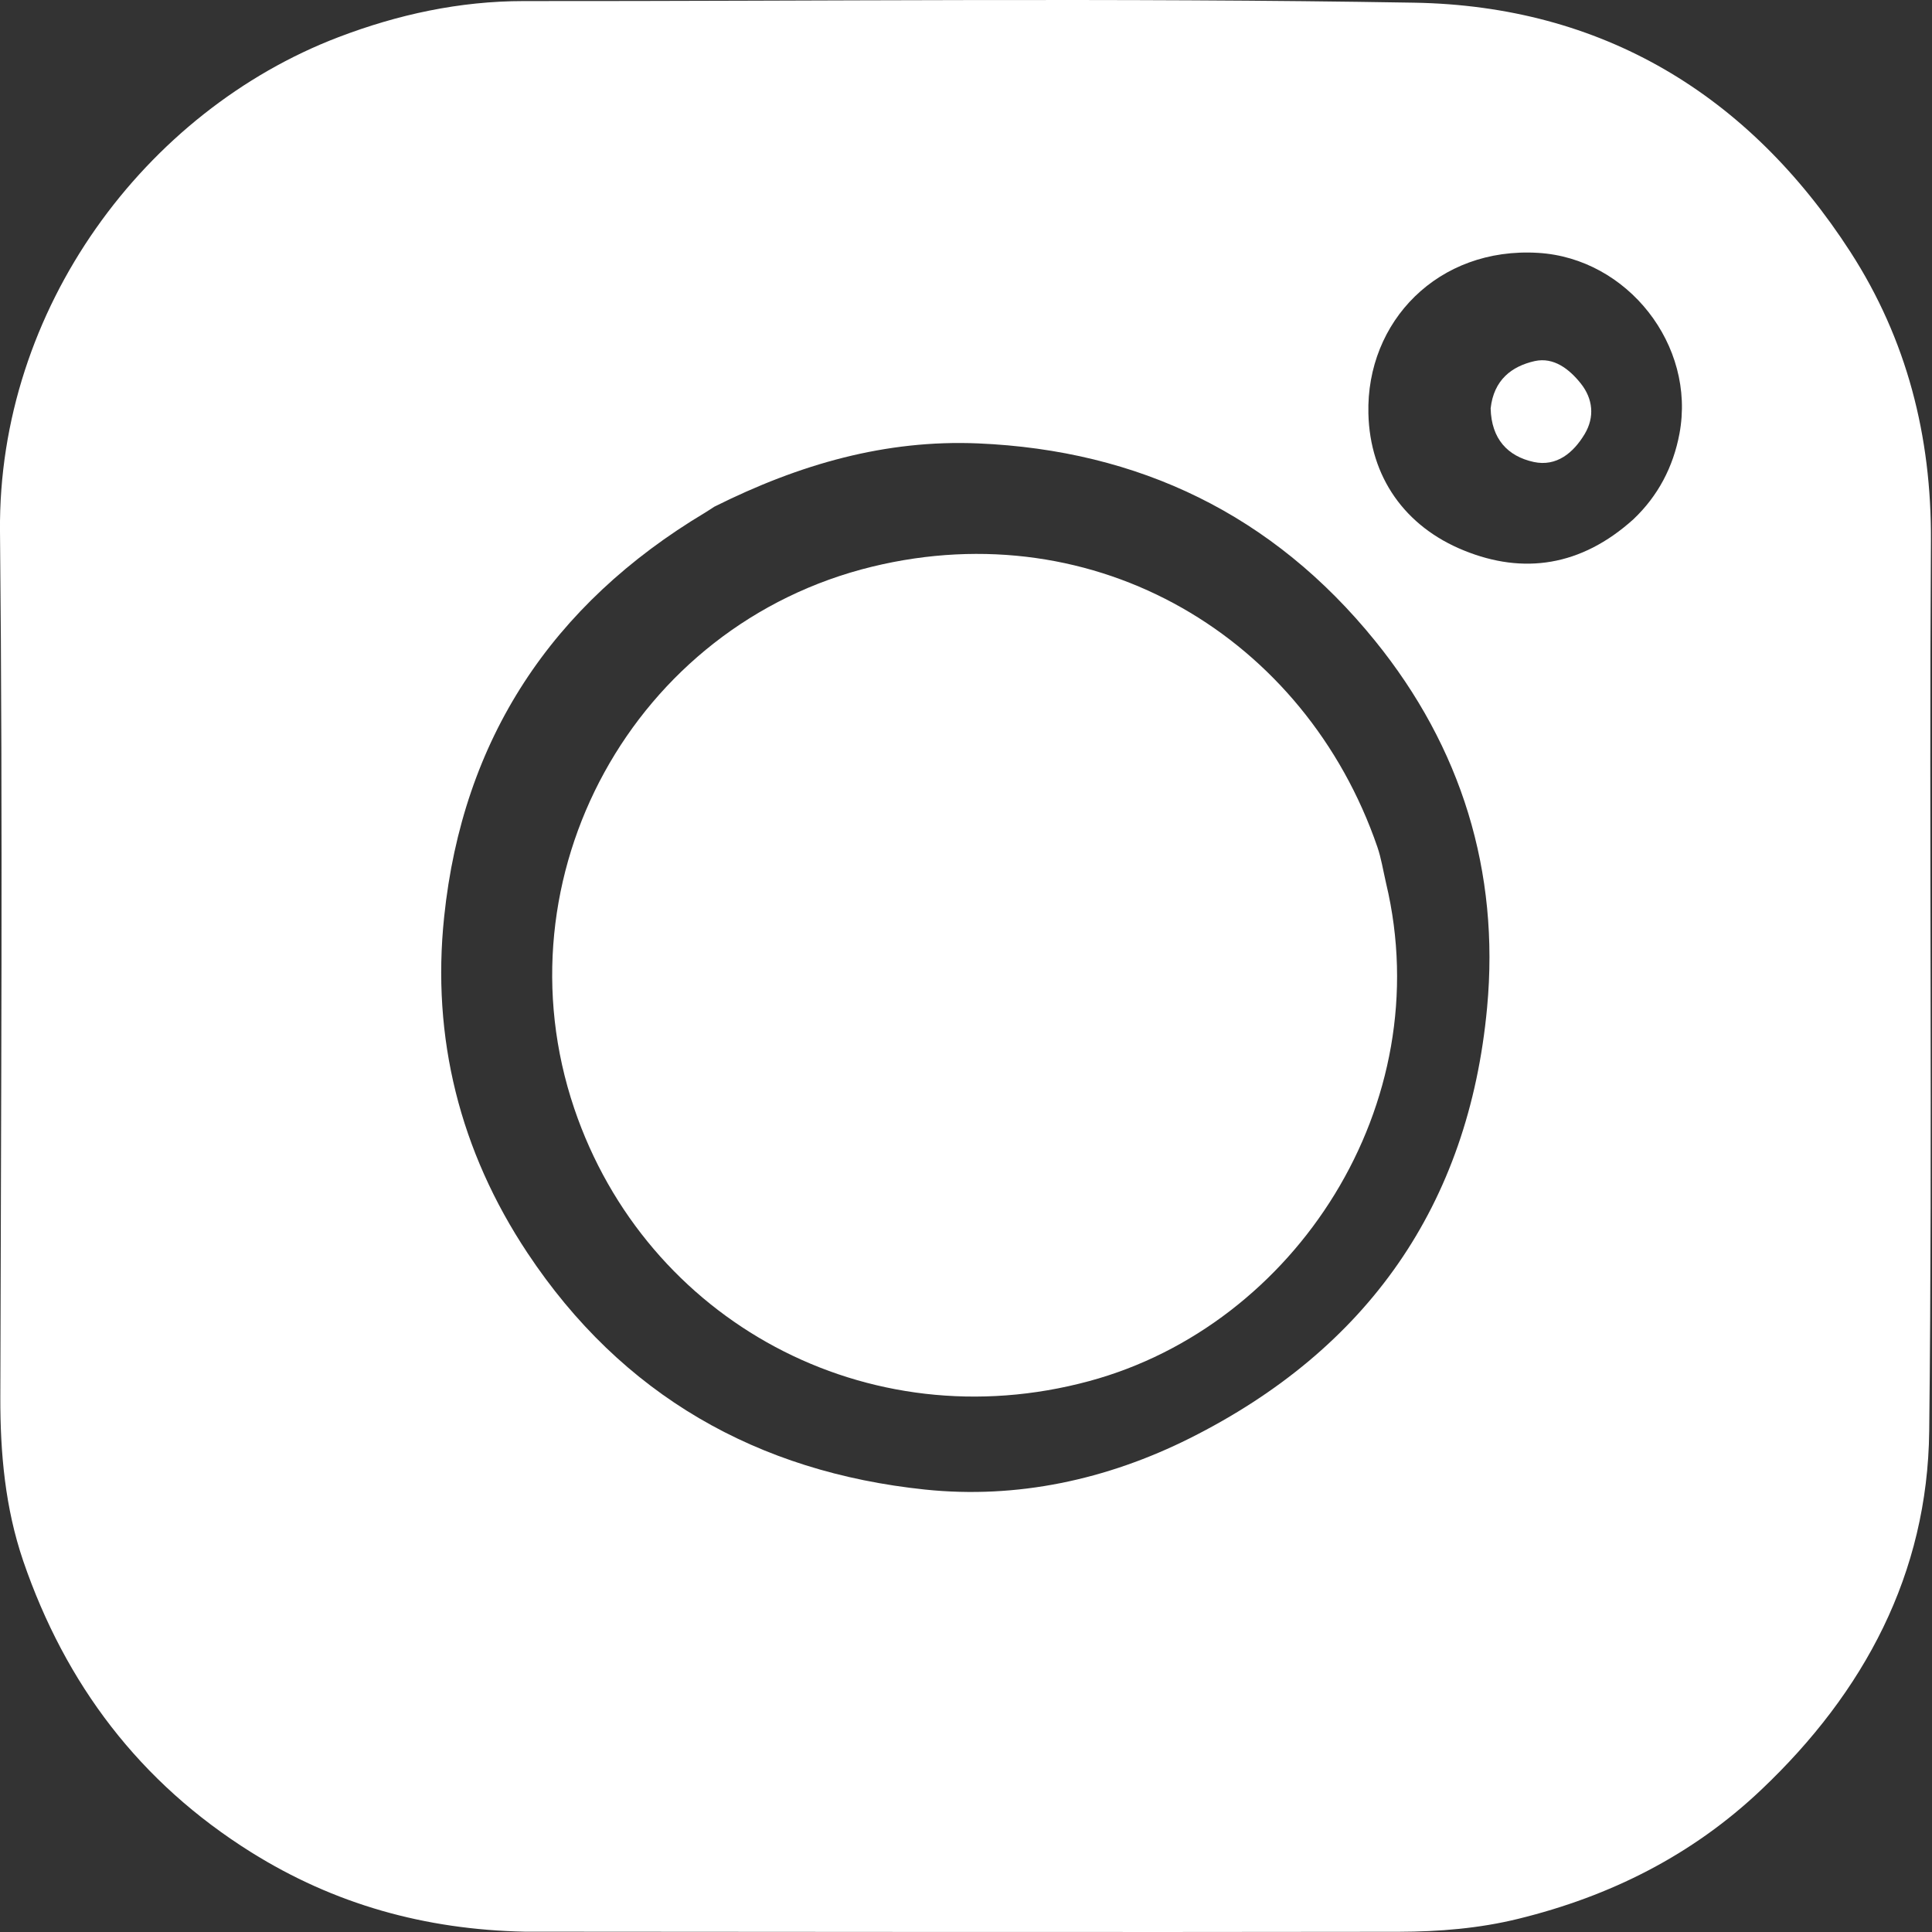
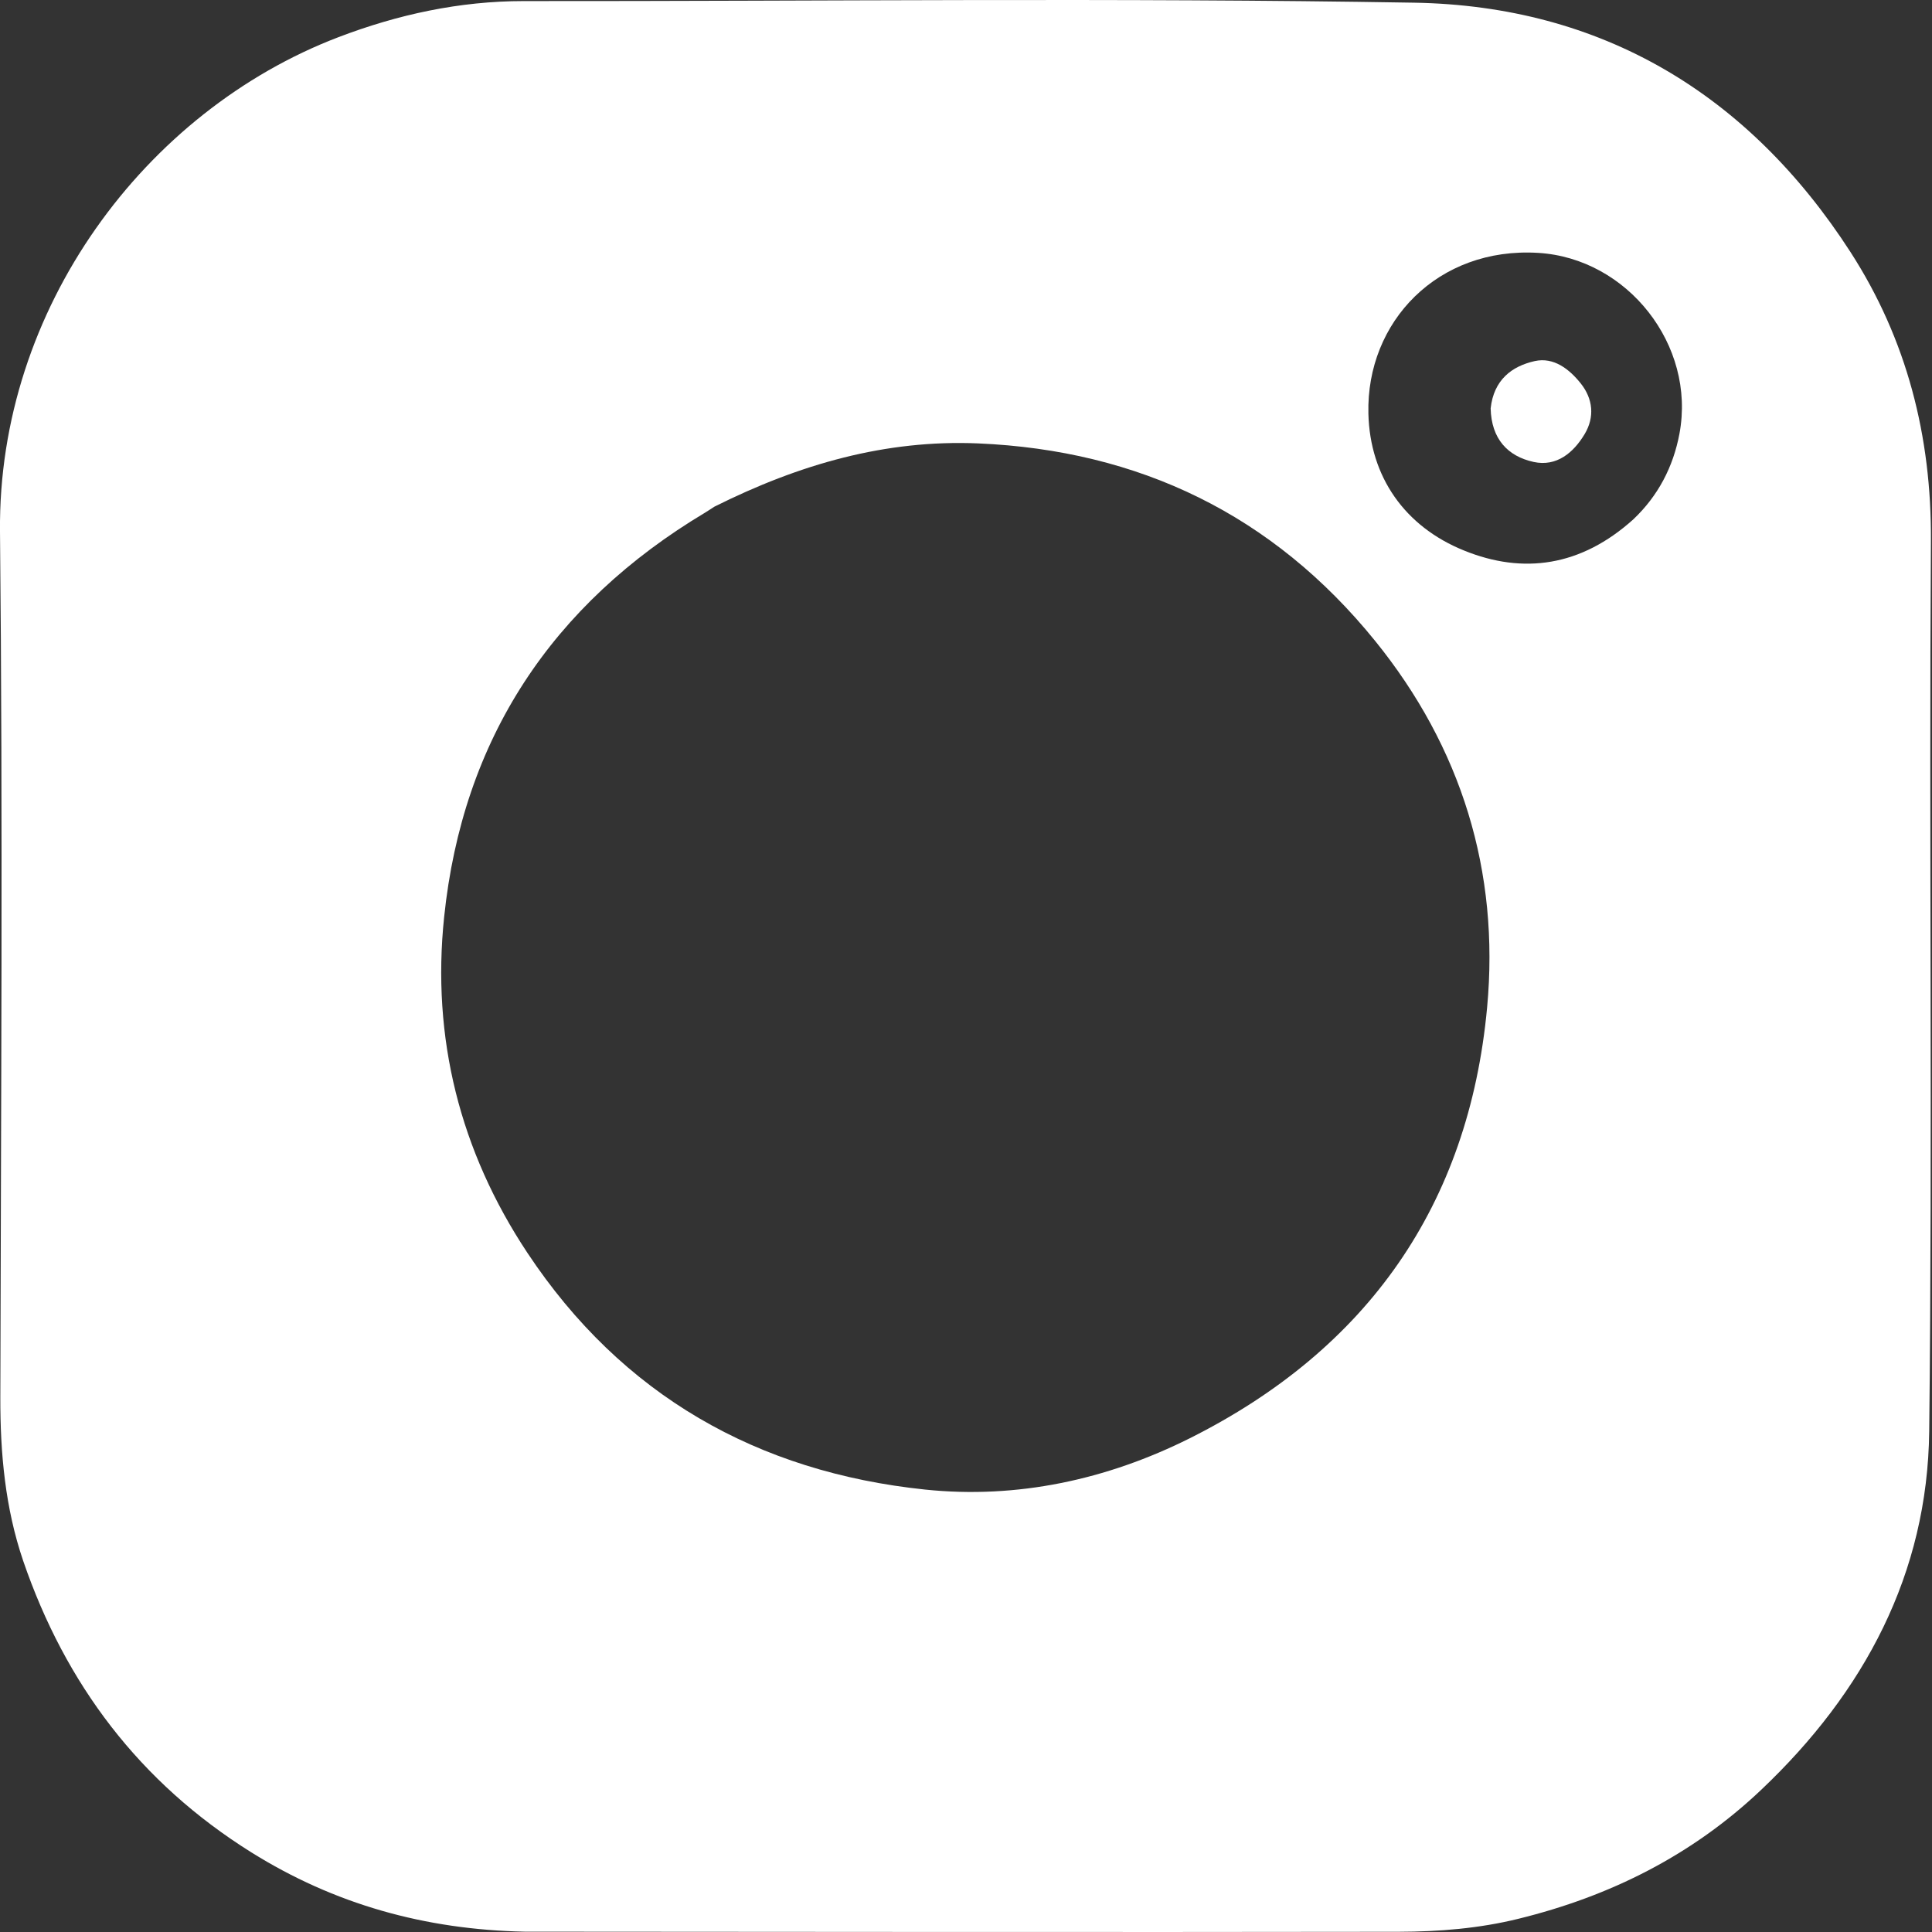
<svg xmlns="http://www.w3.org/2000/svg" width="18" height="18" viewBox="0 0 18 18" fill="none">
  <rect x="0" y="0" width="18" height="18" fill="#333333" stroke="none" />
  <path d="M4.89 17.997C3.958 17.978 3.114 17.741 2.34 17.257C1.303 16.608 0.61 15.692 0.216 14.542C0.048 14.049 0.002 13.54 0.003 13.021C0.009 10.331 0.027 7.641 0 4.951C-0.02 2.875 1.352 1.034 3.154 0.346C3.707 0.135 4.281 0.01 4.879 0.01C7.644 0.012 10.409 -0.022 13.173 0.025C14.923 0.054 16.291 0.877 17.241 2.349C17.765 3.162 17.996 4.062 17.99 5.04C17.972 7.805 18.005 10.57 17.974 13.334C17.959 14.662 17.369 15.765 16.41 16.674C15.766 17.285 15.002 17.667 14.146 17.877C13.781 17.967 13.407 17.997 13.033 17.998C10.327 18.002 7.62 17.999 4.89 17.997ZM6.655 4.721C6.627 4.739 6.599 4.758 6.571 4.775C5.14 5.631 4.31 6.887 4.138 8.543C4.02 9.668 4.284 10.724 4.914 11.673C5.794 13 7.058 13.715 8.619 13.878C9.475 13.967 10.311 13.787 11.085 13.4C12.74 12.571 13.684 11.227 13.855 9.387C13.973 8.121 13.616 6.963 12.81 5.969C11.86 4.797 10.614 4.195 9.112 4.131C8.253 4.095 7.451 4.323 6.655 4.721ZM15.218 4.838C15.448 4.62 15.589 4.35 15.647 4.041C15.802 3.215 15.162 2.406 14.331 2.356C13.398 2.299 12.728 2.996 12.749 3.853C12.763 4.442 13.088 4.906 13.64 5.129C14.191 5.353 14.73 5.278 15.218 4.838Z" fill="white" />
-   <path d="M12.914 8.23C13.405 10.287 12.071 12.347 10.149 12.867C8.078 13.429 6.019 12.305 5.35 10.327C4.62 8.168 5.903 5.819 8.128 5.279C10.217 4.772 12.162 5.94 12.833 7.892C12.868 7.994 12.885 8.103 12.914 8.23Z" fill="white" />
  <path d="M13.888 3.805C13.917 3.539 14.085 3.412 14.299 3.364C14.477 3.325 14.622 3.44 14.728 3.573C14.841 3.715 14.859 3.885 14.764 4.044C14.659 4.219 14.502 4.35 14.289 4.304C14.048 4.251 13.895 4.091 13.888 3.805Z" fill="white" />
</svg>